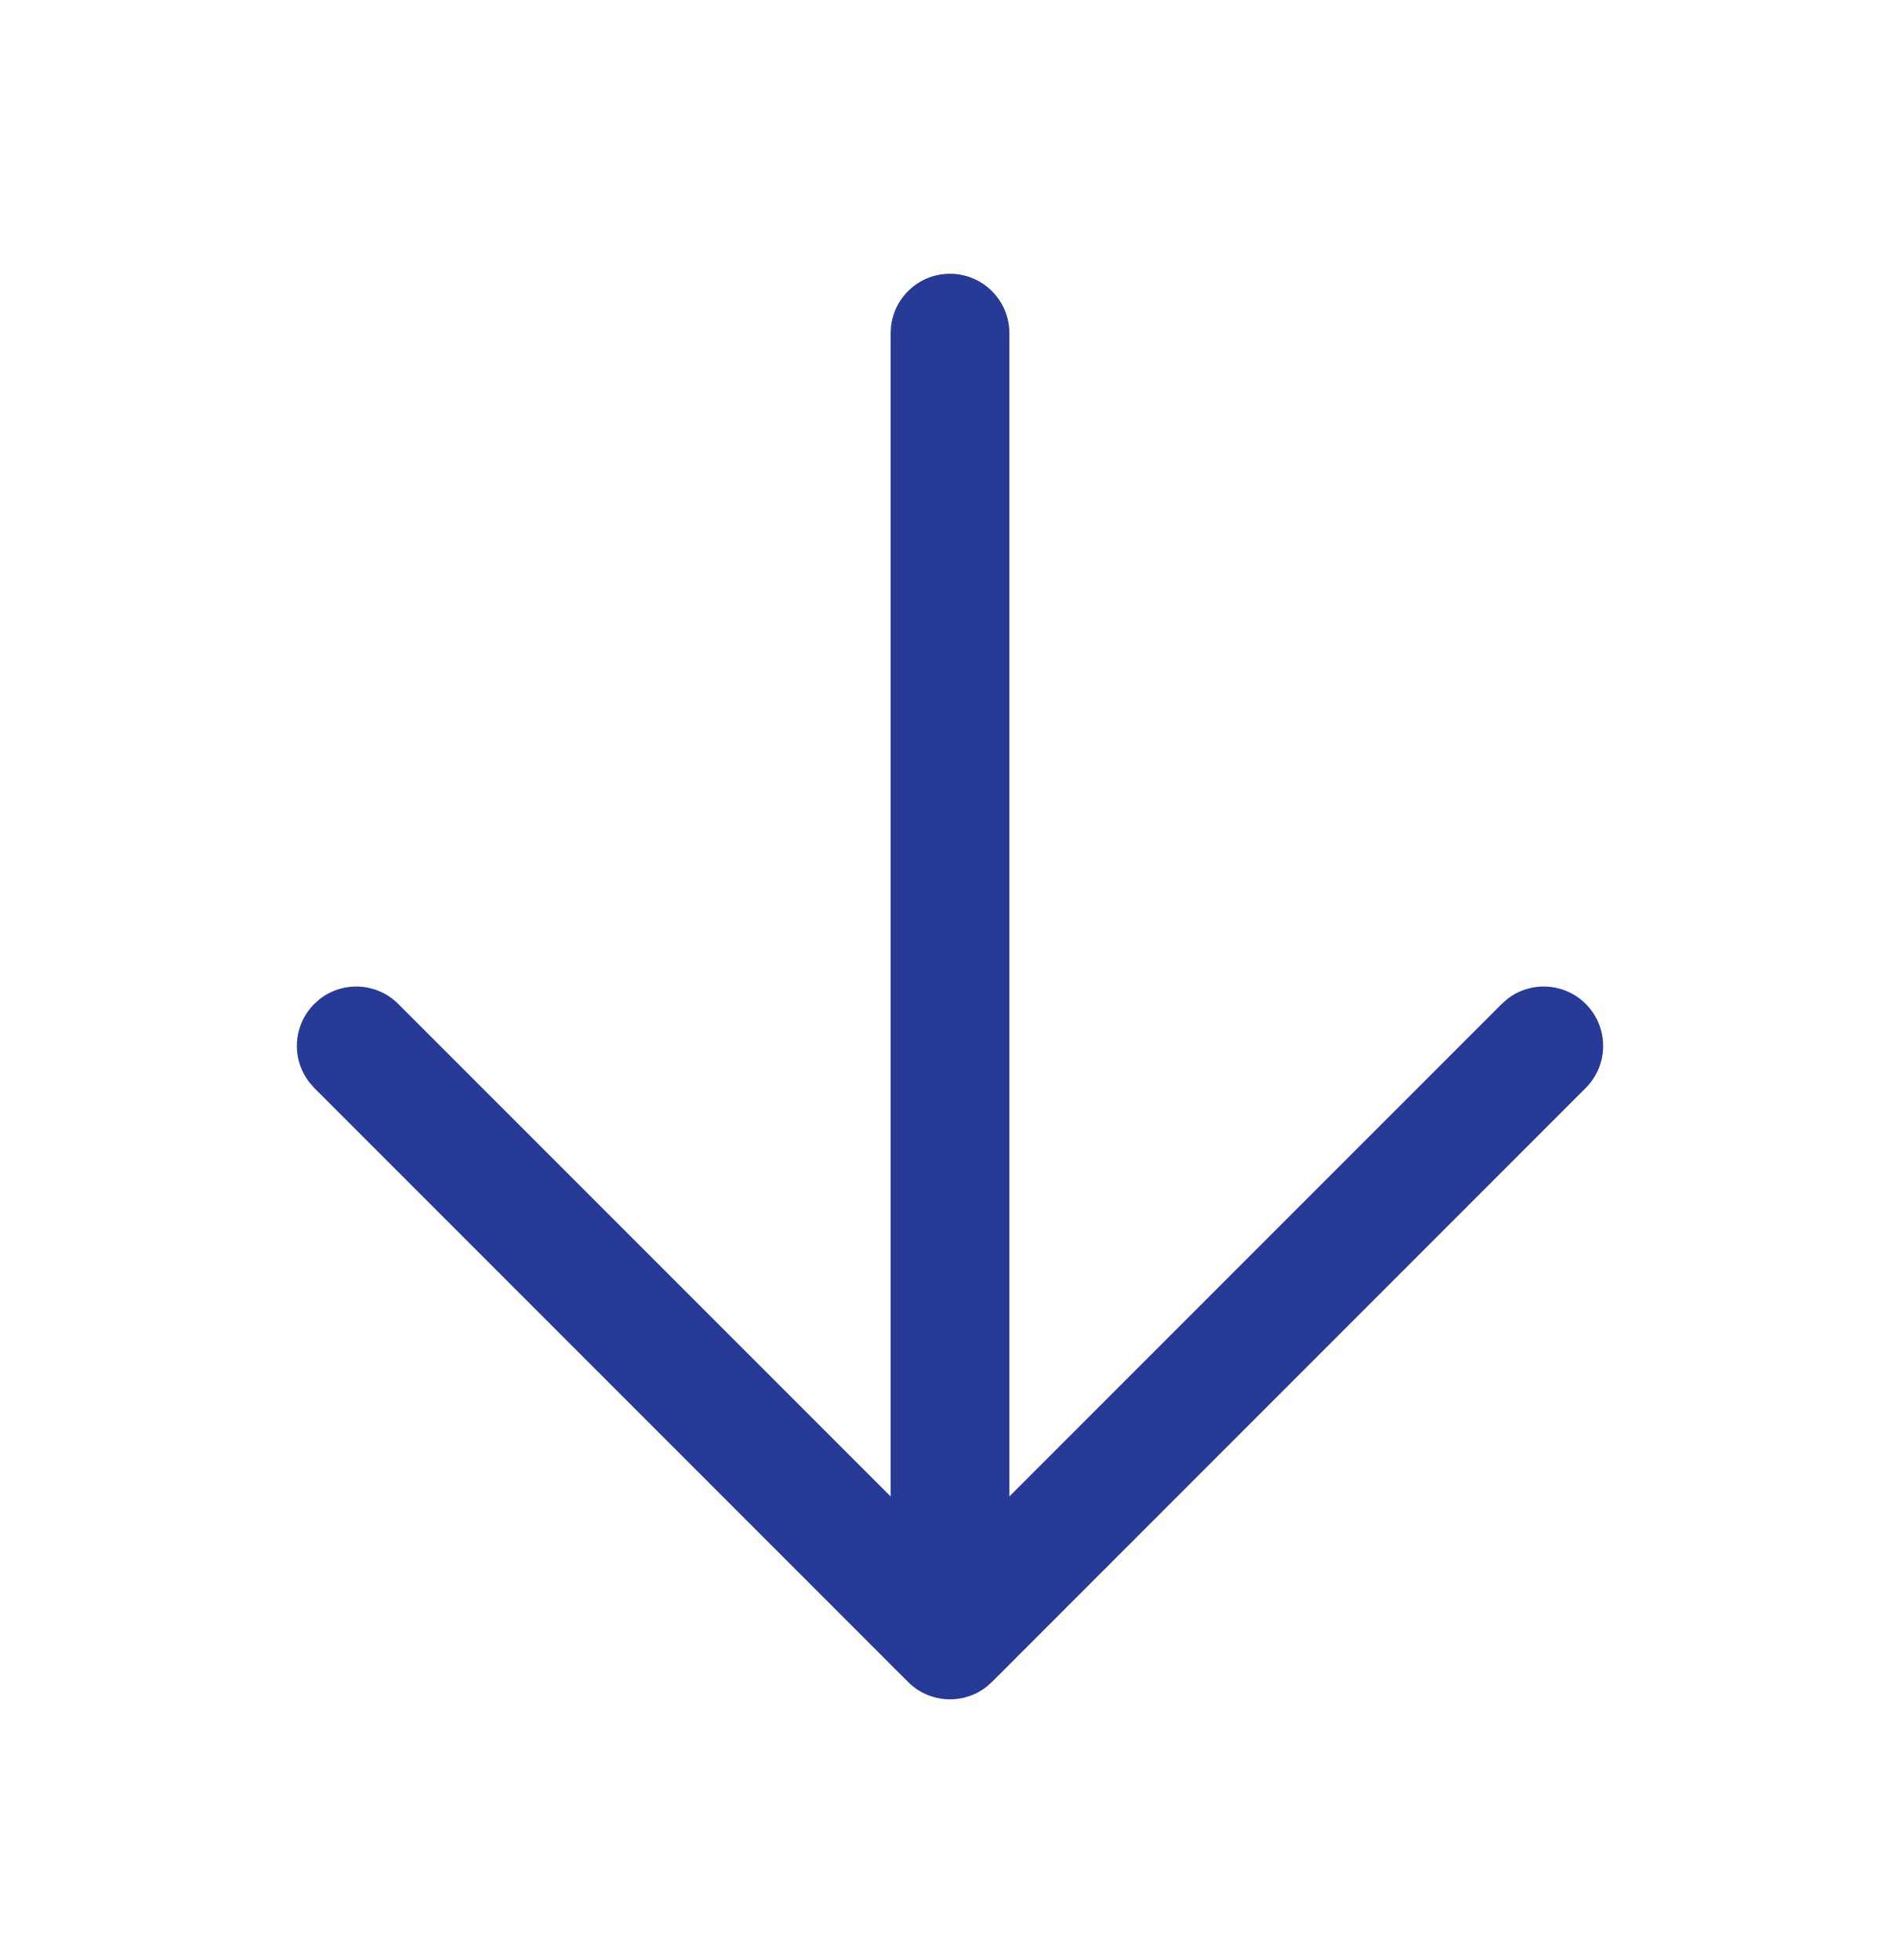
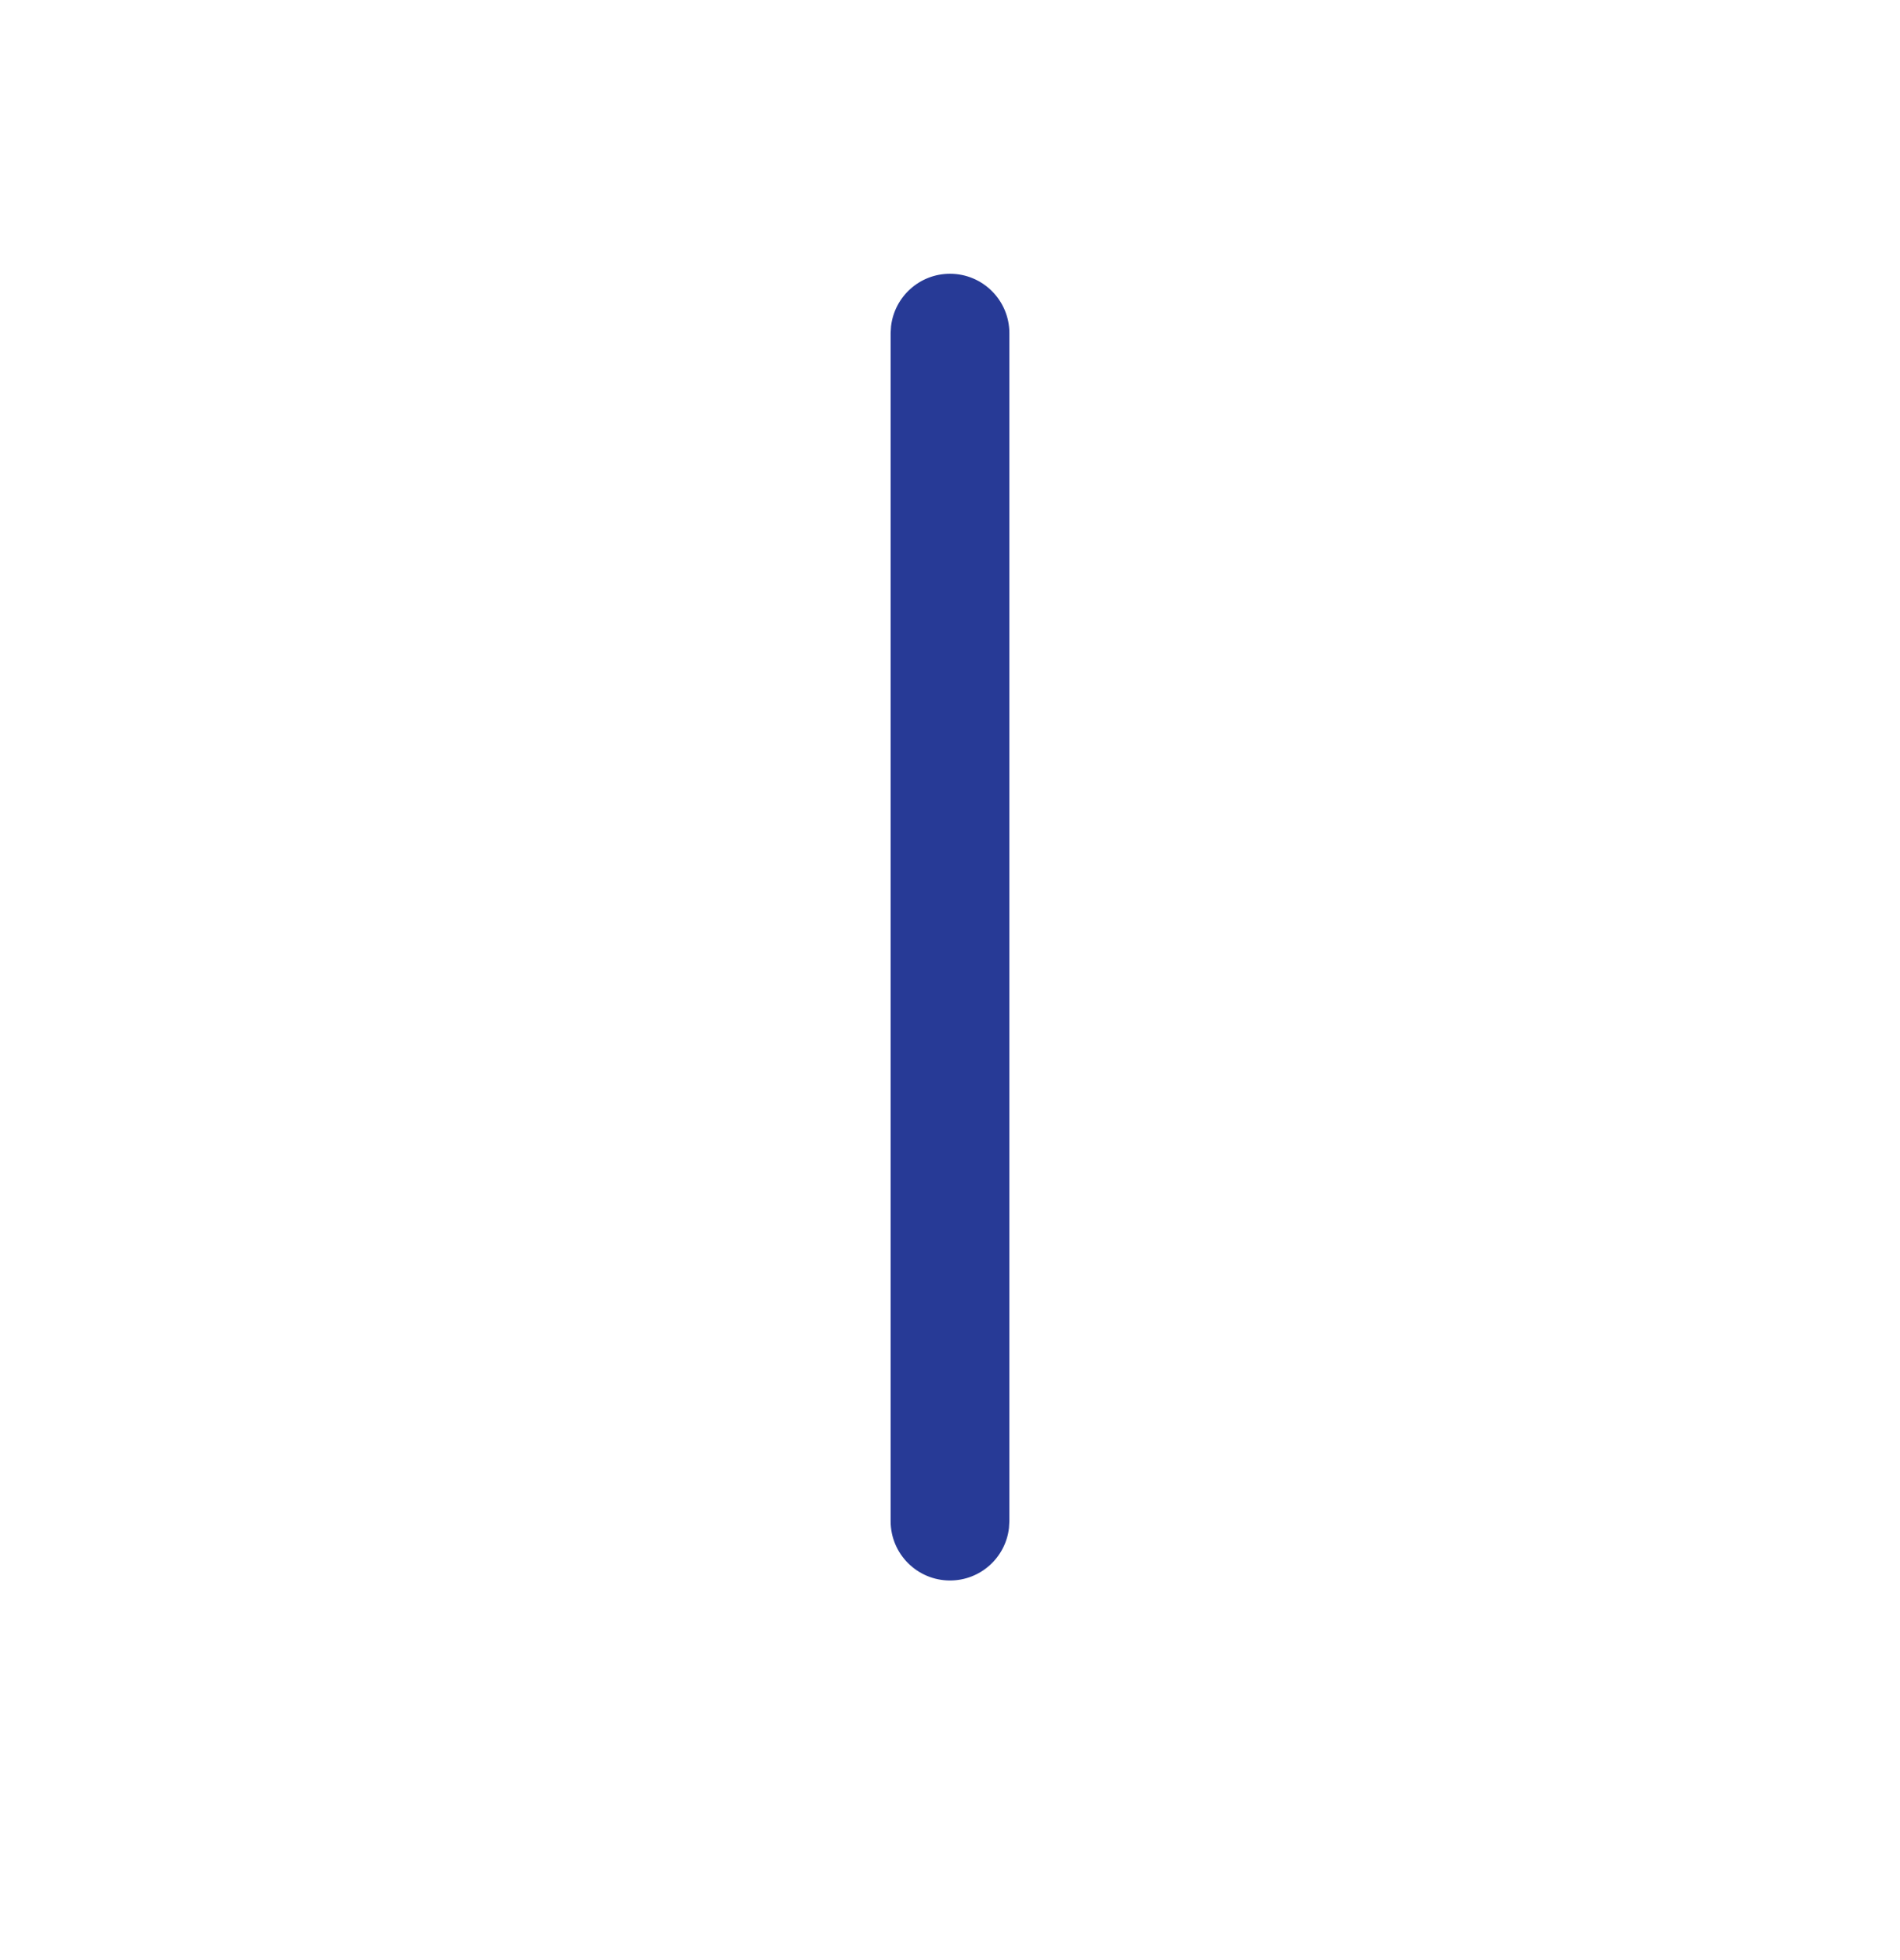
<svg xmlns="http://www.w3.org/2000/svg" width="32" height="33" viewBox="0 0 32 33" fill="none">
-   <path d="M26.707 18.317C27.098 17.926 27.098 17.293 26.707 16.902C26.347 16.542 25.779 16.514 25.387 16.819L25.293 16.902L16 26.194L6.707 16.902C6.347 16.542 5.779 16.514 5.387 16.819L5.293 16.902C4.932 17.263 4.905 17.83 5.21 18.222L5.293 18.317L15.293 28.317C15.653 28.677 16.221 28.705 16.613 28.4L16.707 28.317L26.707 18.317Z" fill="#273A96" />
-   <path d="M15 25.609C15 26.162 15.448 26.609 16 26.609C16.513 26.609 16.936 26.223 16.993 25.726L17 25.609L17 5.609C17 5.057 16.552 4.609 16 4.609C15.487 4.609 15.065 4.995 15.007 5.493L15 5.609L15 25.609Z" fill="#273A96" />
+   <path d="M15 25.609C15 26.162 15.448 26.609 16 26.609C16.513 26.609 16.936 26.223 16.993 25.726L17 25.609L17 5.609C17 5.057 16.552 4.609 16 4.609C15.487 4.609 15.065 4.995 15.007 5.493L15 5.609Z" fill="#273A96" />
</svg>